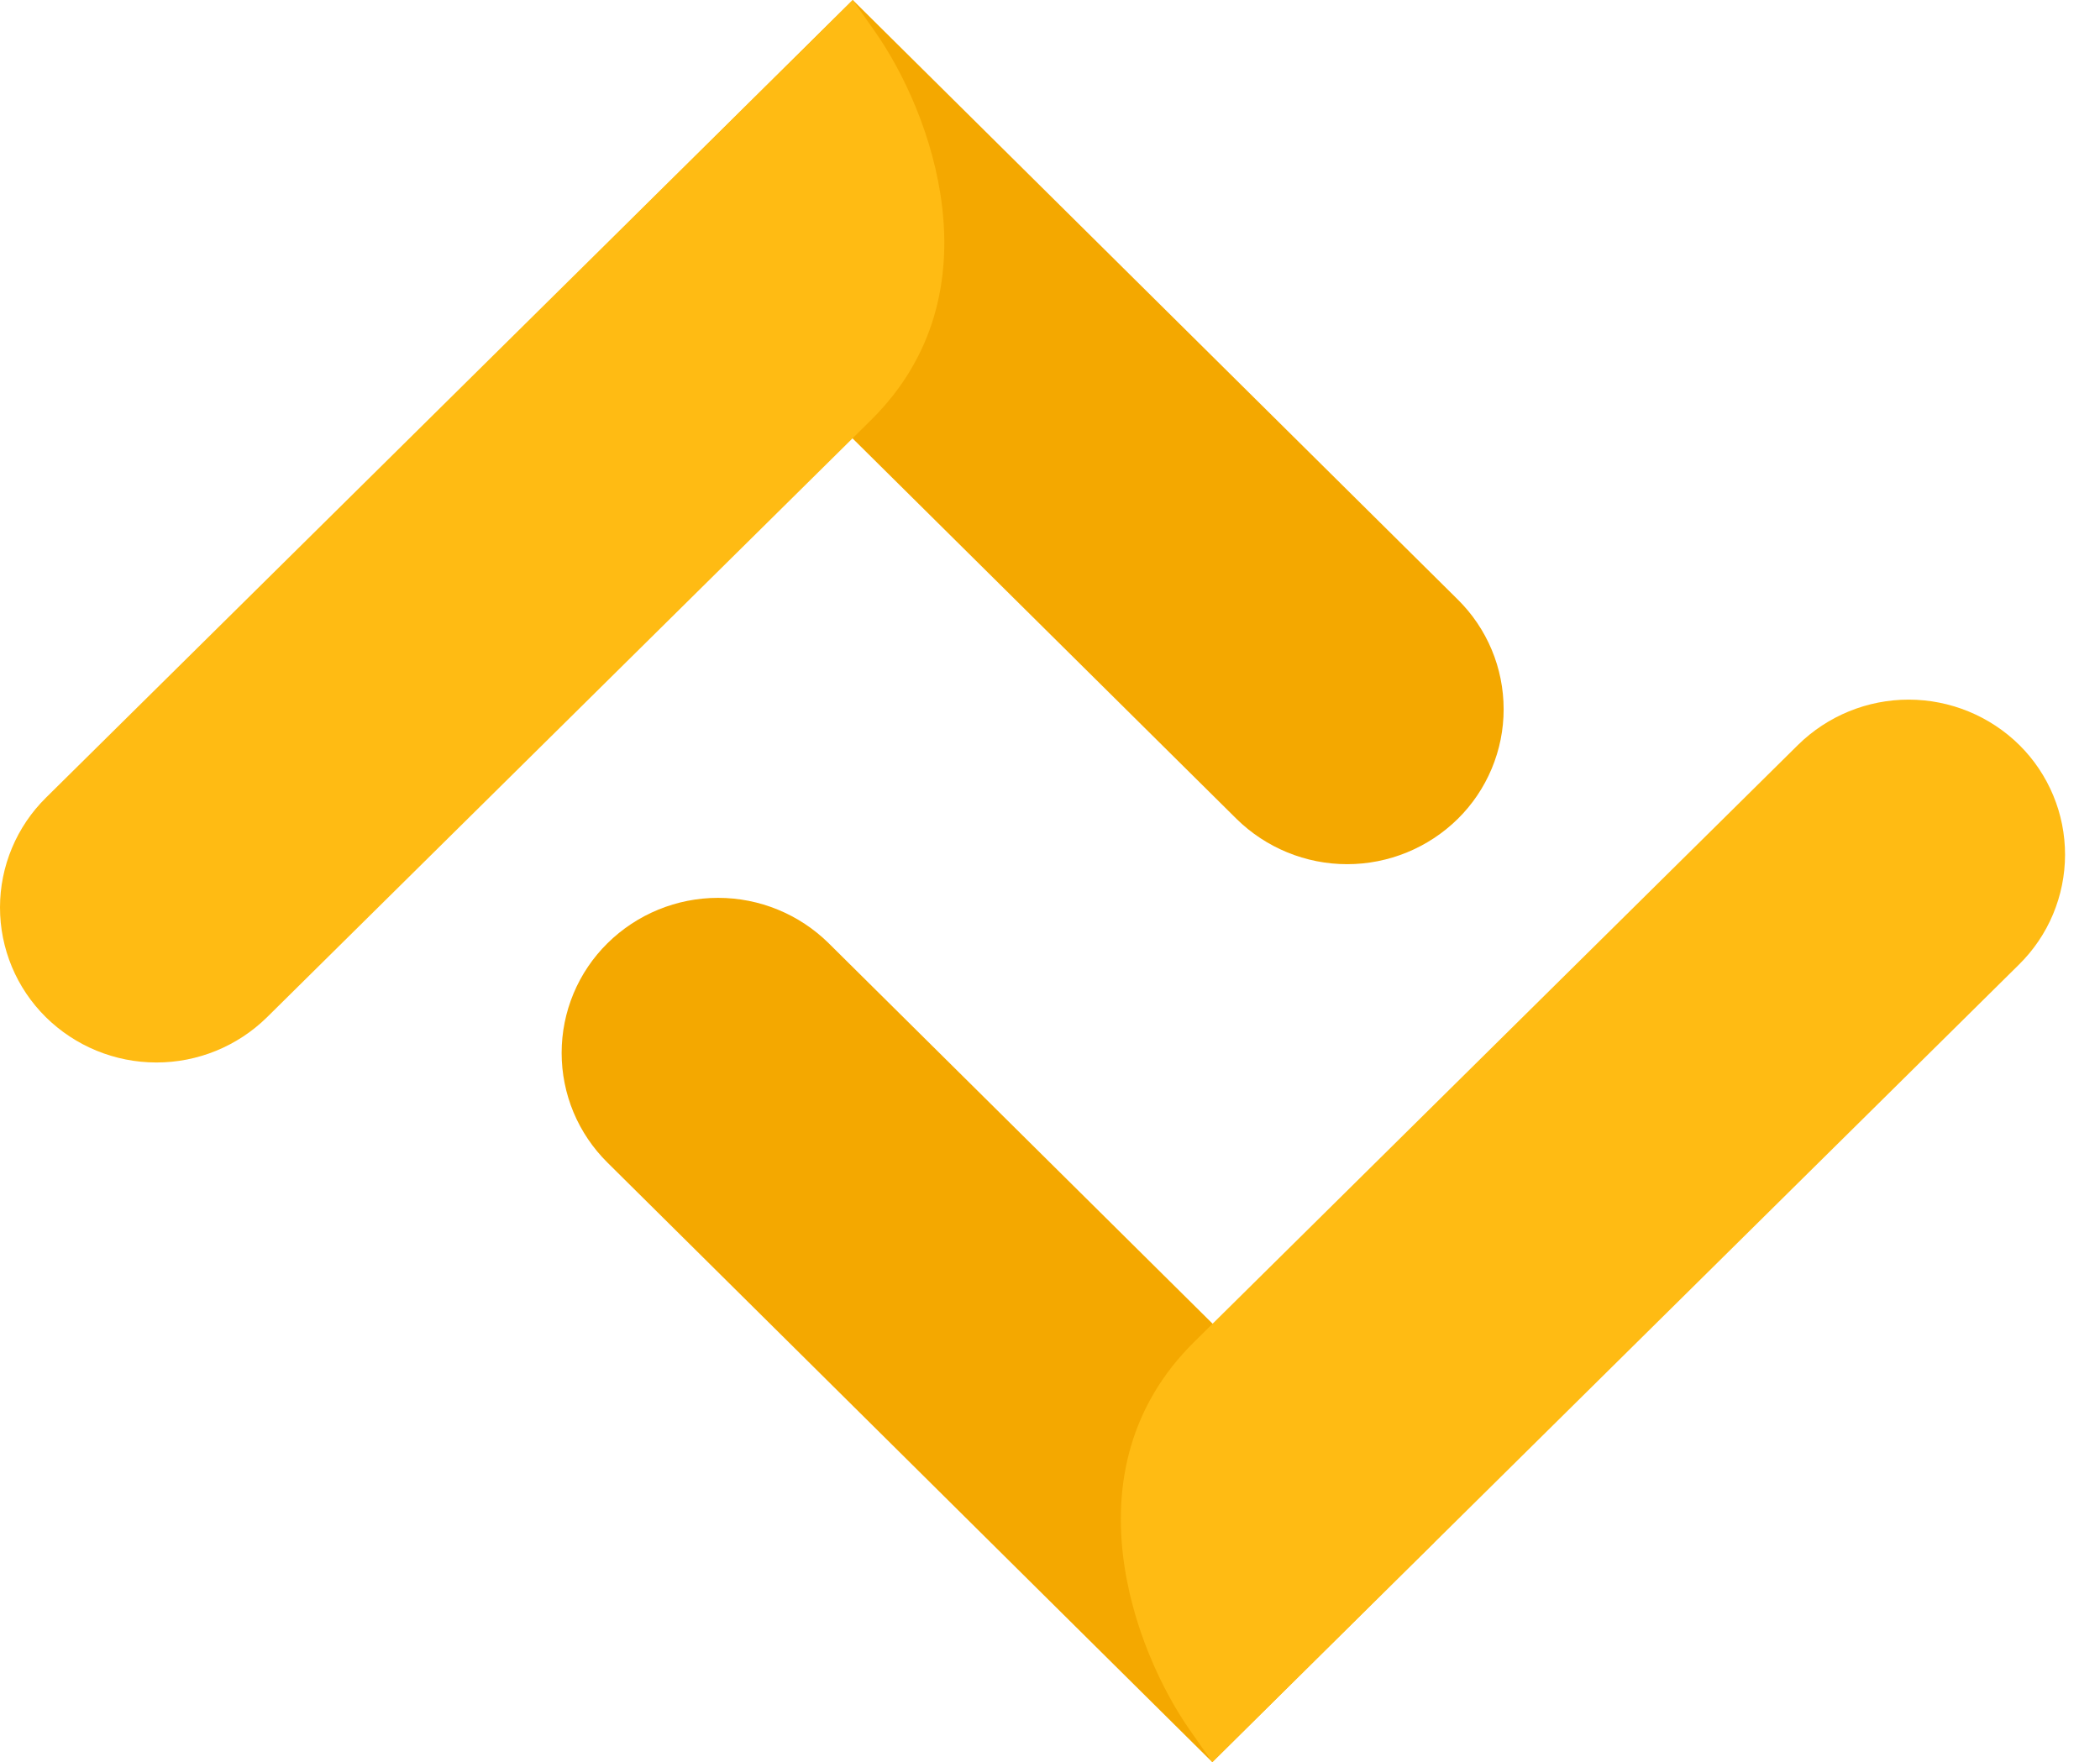
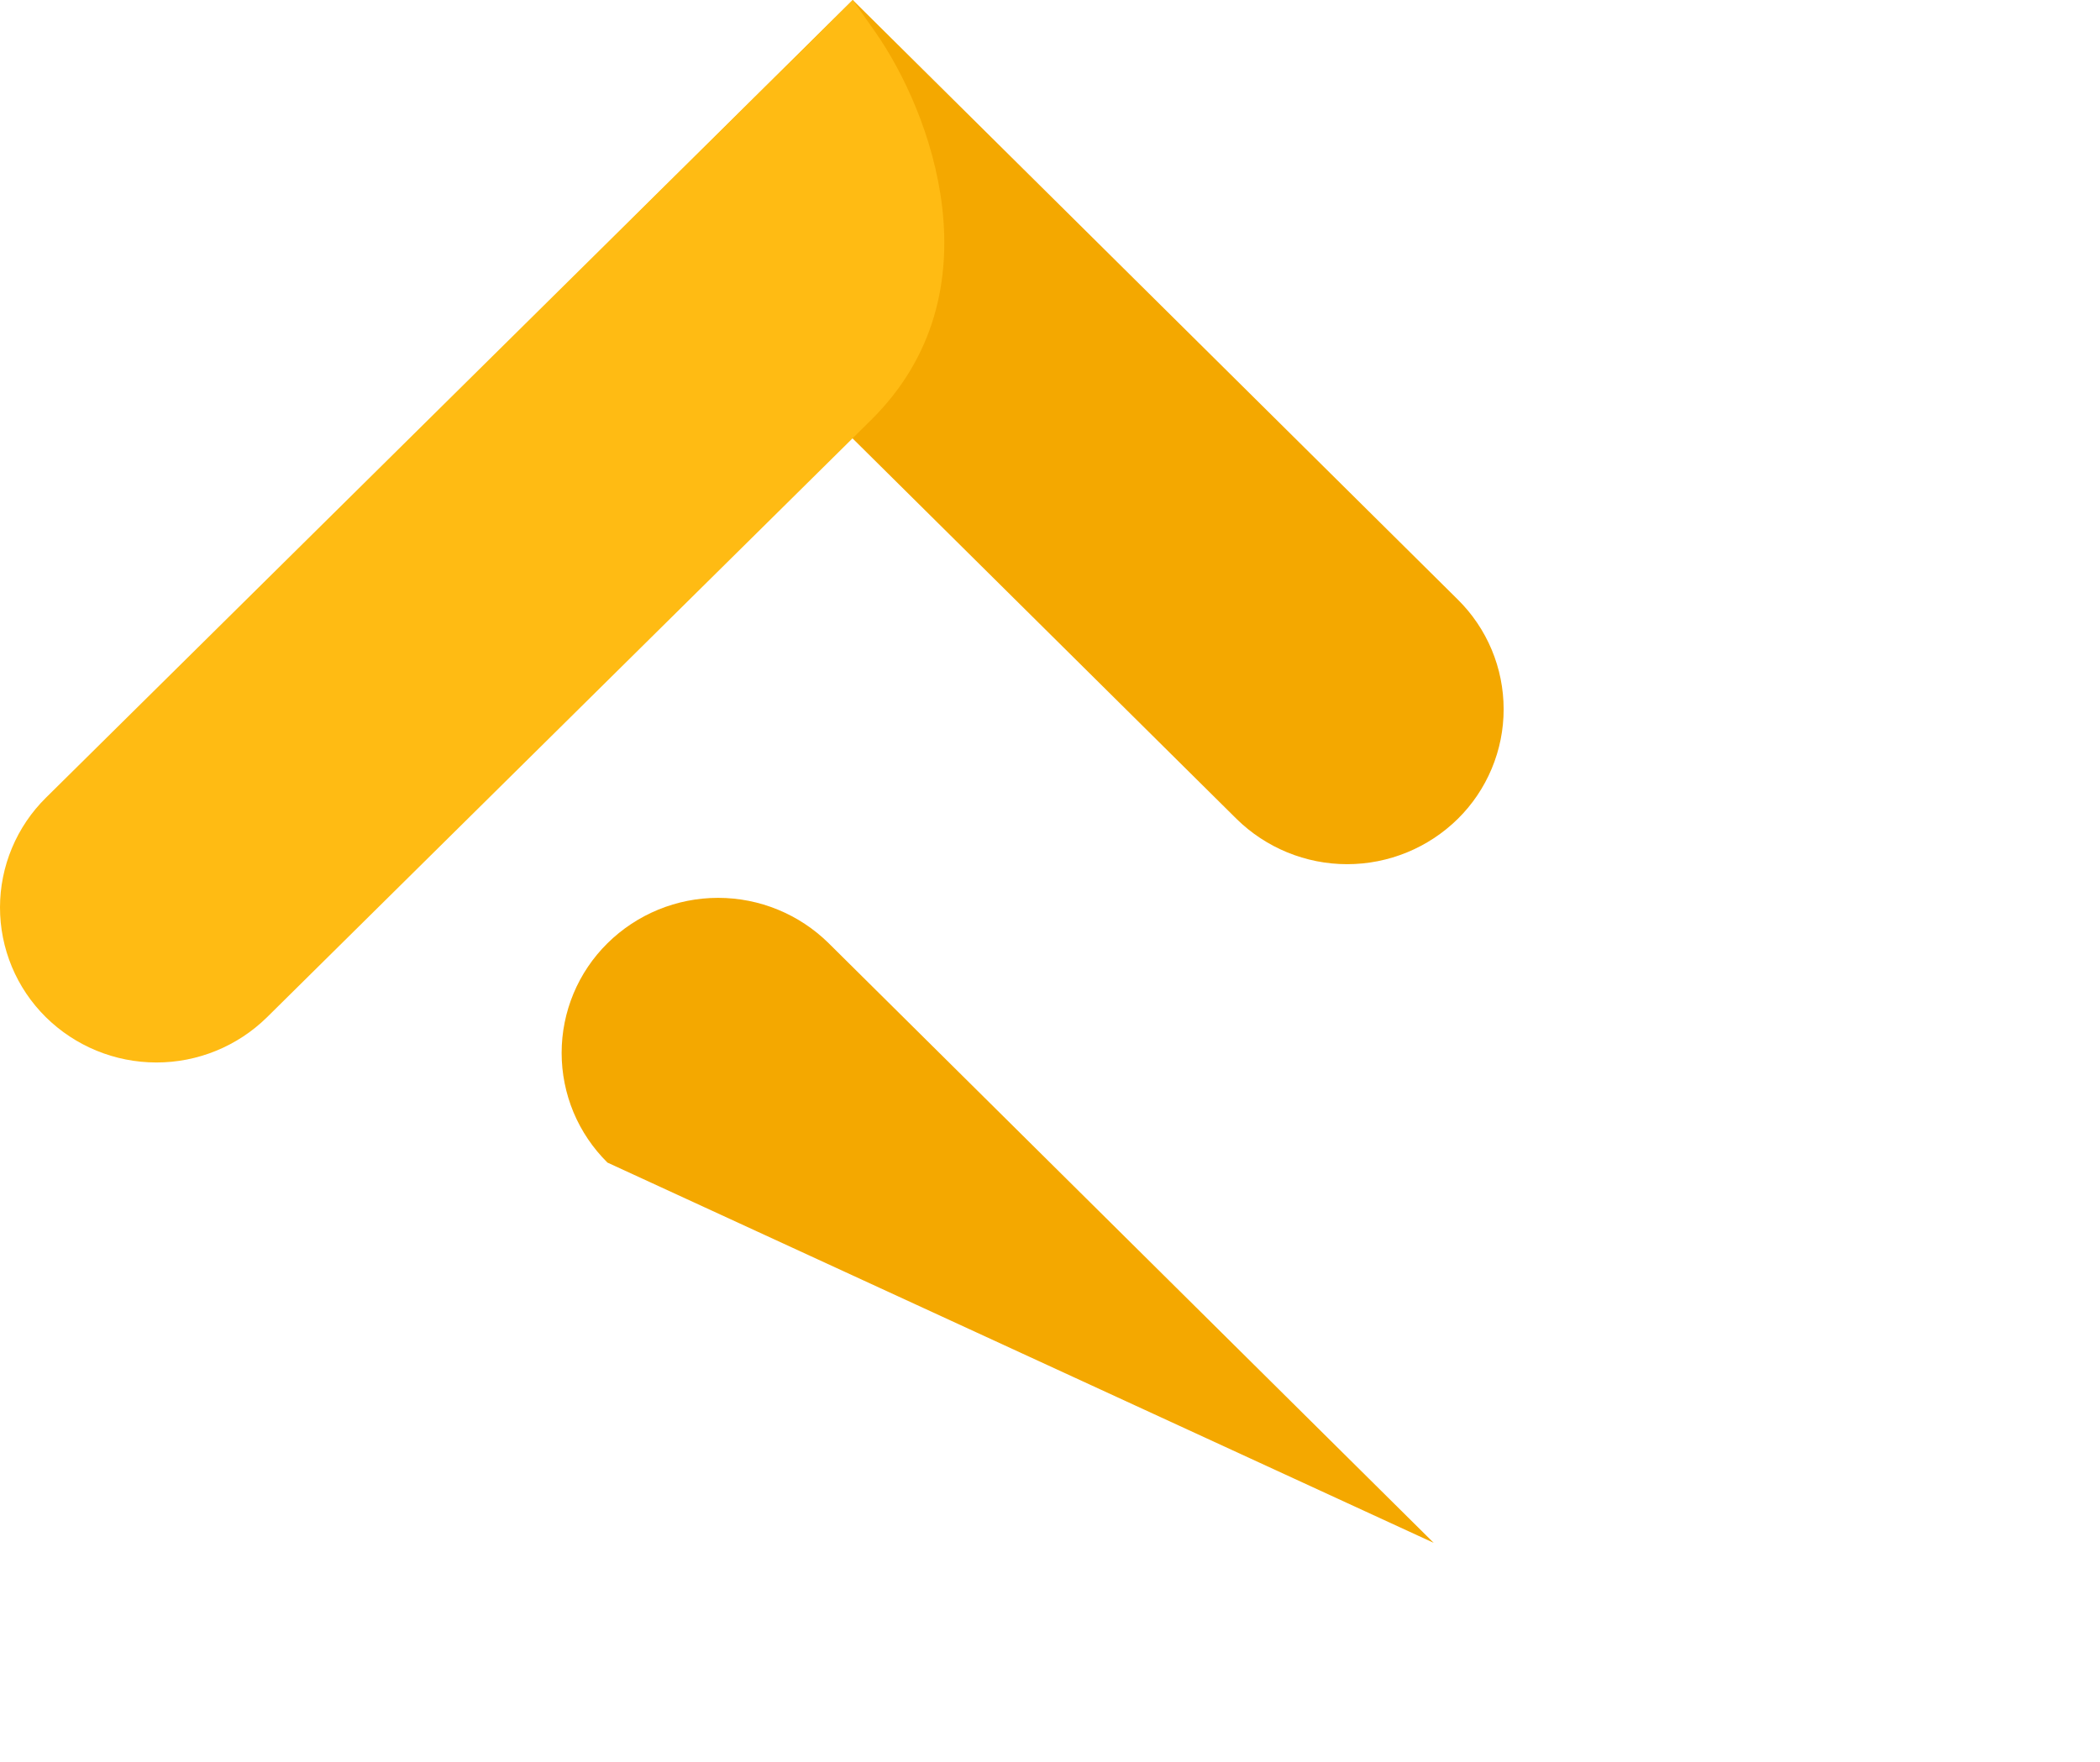
<svg xmlns="http://www.w3.org/2000/svg" width="56" height="47" viewBox="0 0 56 47" fill="none">
  <g clip-path="url(#clip0_763_18)">
-     <path fill-rule="evenodd" clip-rule="evenodd" d="M22.099 25.158C21.313 24.382 20.253 23.947 19.149 23.947C18.045 23.947 16.985 24.382 16.199 25.158C15.812 25.54 15.504 25.995 15.294 26.498C15.085 27 14.977 27.538 14.977 28.083C14.977 28.627 15.085 29.166 15.294 29.668C15.504 30.17 15.812 30.625 16.199 31.008L32.329 47L38.232 41.15L22.099 25.158Z" fill="#F4A800" />
+     <path fill-rule="evenodd" clip-rule="evenodd" d="M22.099 25.158C21.313 24.382 20.253 23.947 19.149 23.947C18.045 23.947 16.985 24.382 16.199 25.158C15.812 25.54 15.504 25.995 15.294 26.498C15.085 27 14.977 27.538 14.977 28.083C14.977 28.627 15.085 29.166 15.294 29.668C15.504 30.17 15.812 30.625 16.199 31.008L38.232 41.15L22.099 25.158Z" fill="#F4A800" />
    <path fill-rule="evenodd" clip-rule="evenodd" d="M38.874 15.99L22.74 0L16.84 5.85L32.974 21.841C33.761 22.615 34.821 23.049 35.924 23.049C37.028 23.049 38.088 22.615 38.874 21.841C39.262 21.459 39.569 21.003 39.779 20.501C39.989 19.999 40.098 19.46 40.097 18.915C40.097 18.371 39.989 17.832 39.779 17.33C39.569 16.828 39.261 16.372 38.874 15.99Z" fill="#F4A800" />
    <path fill-rule="evenodd" clip-rule="evenodd" d="M23.344 0.859L22.741 0L1.225 21.276C0.838 21.658 0.53 22.113 0.32 22.615C0.109 23.117 0.001 23.655 2.53817e-06 24.2C-0.001 24.744 0.107 25.283 0.316 25.785C0.525 26.287 0.832 26.743 1.219 27.126C2.004 27.902 3.063 28.337 4.167 28.338C5.271 28.34 6.331 27.907 7.119 27.133L23.229 11.202C26.671 7.8 24.809 2.95 23.344 0.859Z" fill="#FFBB13" />
-     <path fill-rule="evenodd" clip-rule="evenodd" d="M53.852 19.873C53.066 19.097 52.006 18.662 50.902 18.66C49.798 18.659 48.737 19.092 47.949 19.866L31.839 35.797C28.4 39.197 30.262 44.049 31.727 46.14L32.327 46.999L53.843 25.723C54.23 25.341 54.538 24.886 54.748 24.384C54.958 23.882 55.067 23.344 55.068 22.8C55.069 22.256 54.962 21.717 54.753 21.215C54.544 20.712 54.238 20.256 53.852 19.873Z" fill="#FFBB13" />
  </g>
  <defs>
    <clipPath id="clip0_763_18">
      <rect width="55.068" height="47" fill="white" />
    </clipPath>
  </defs>
</svg>